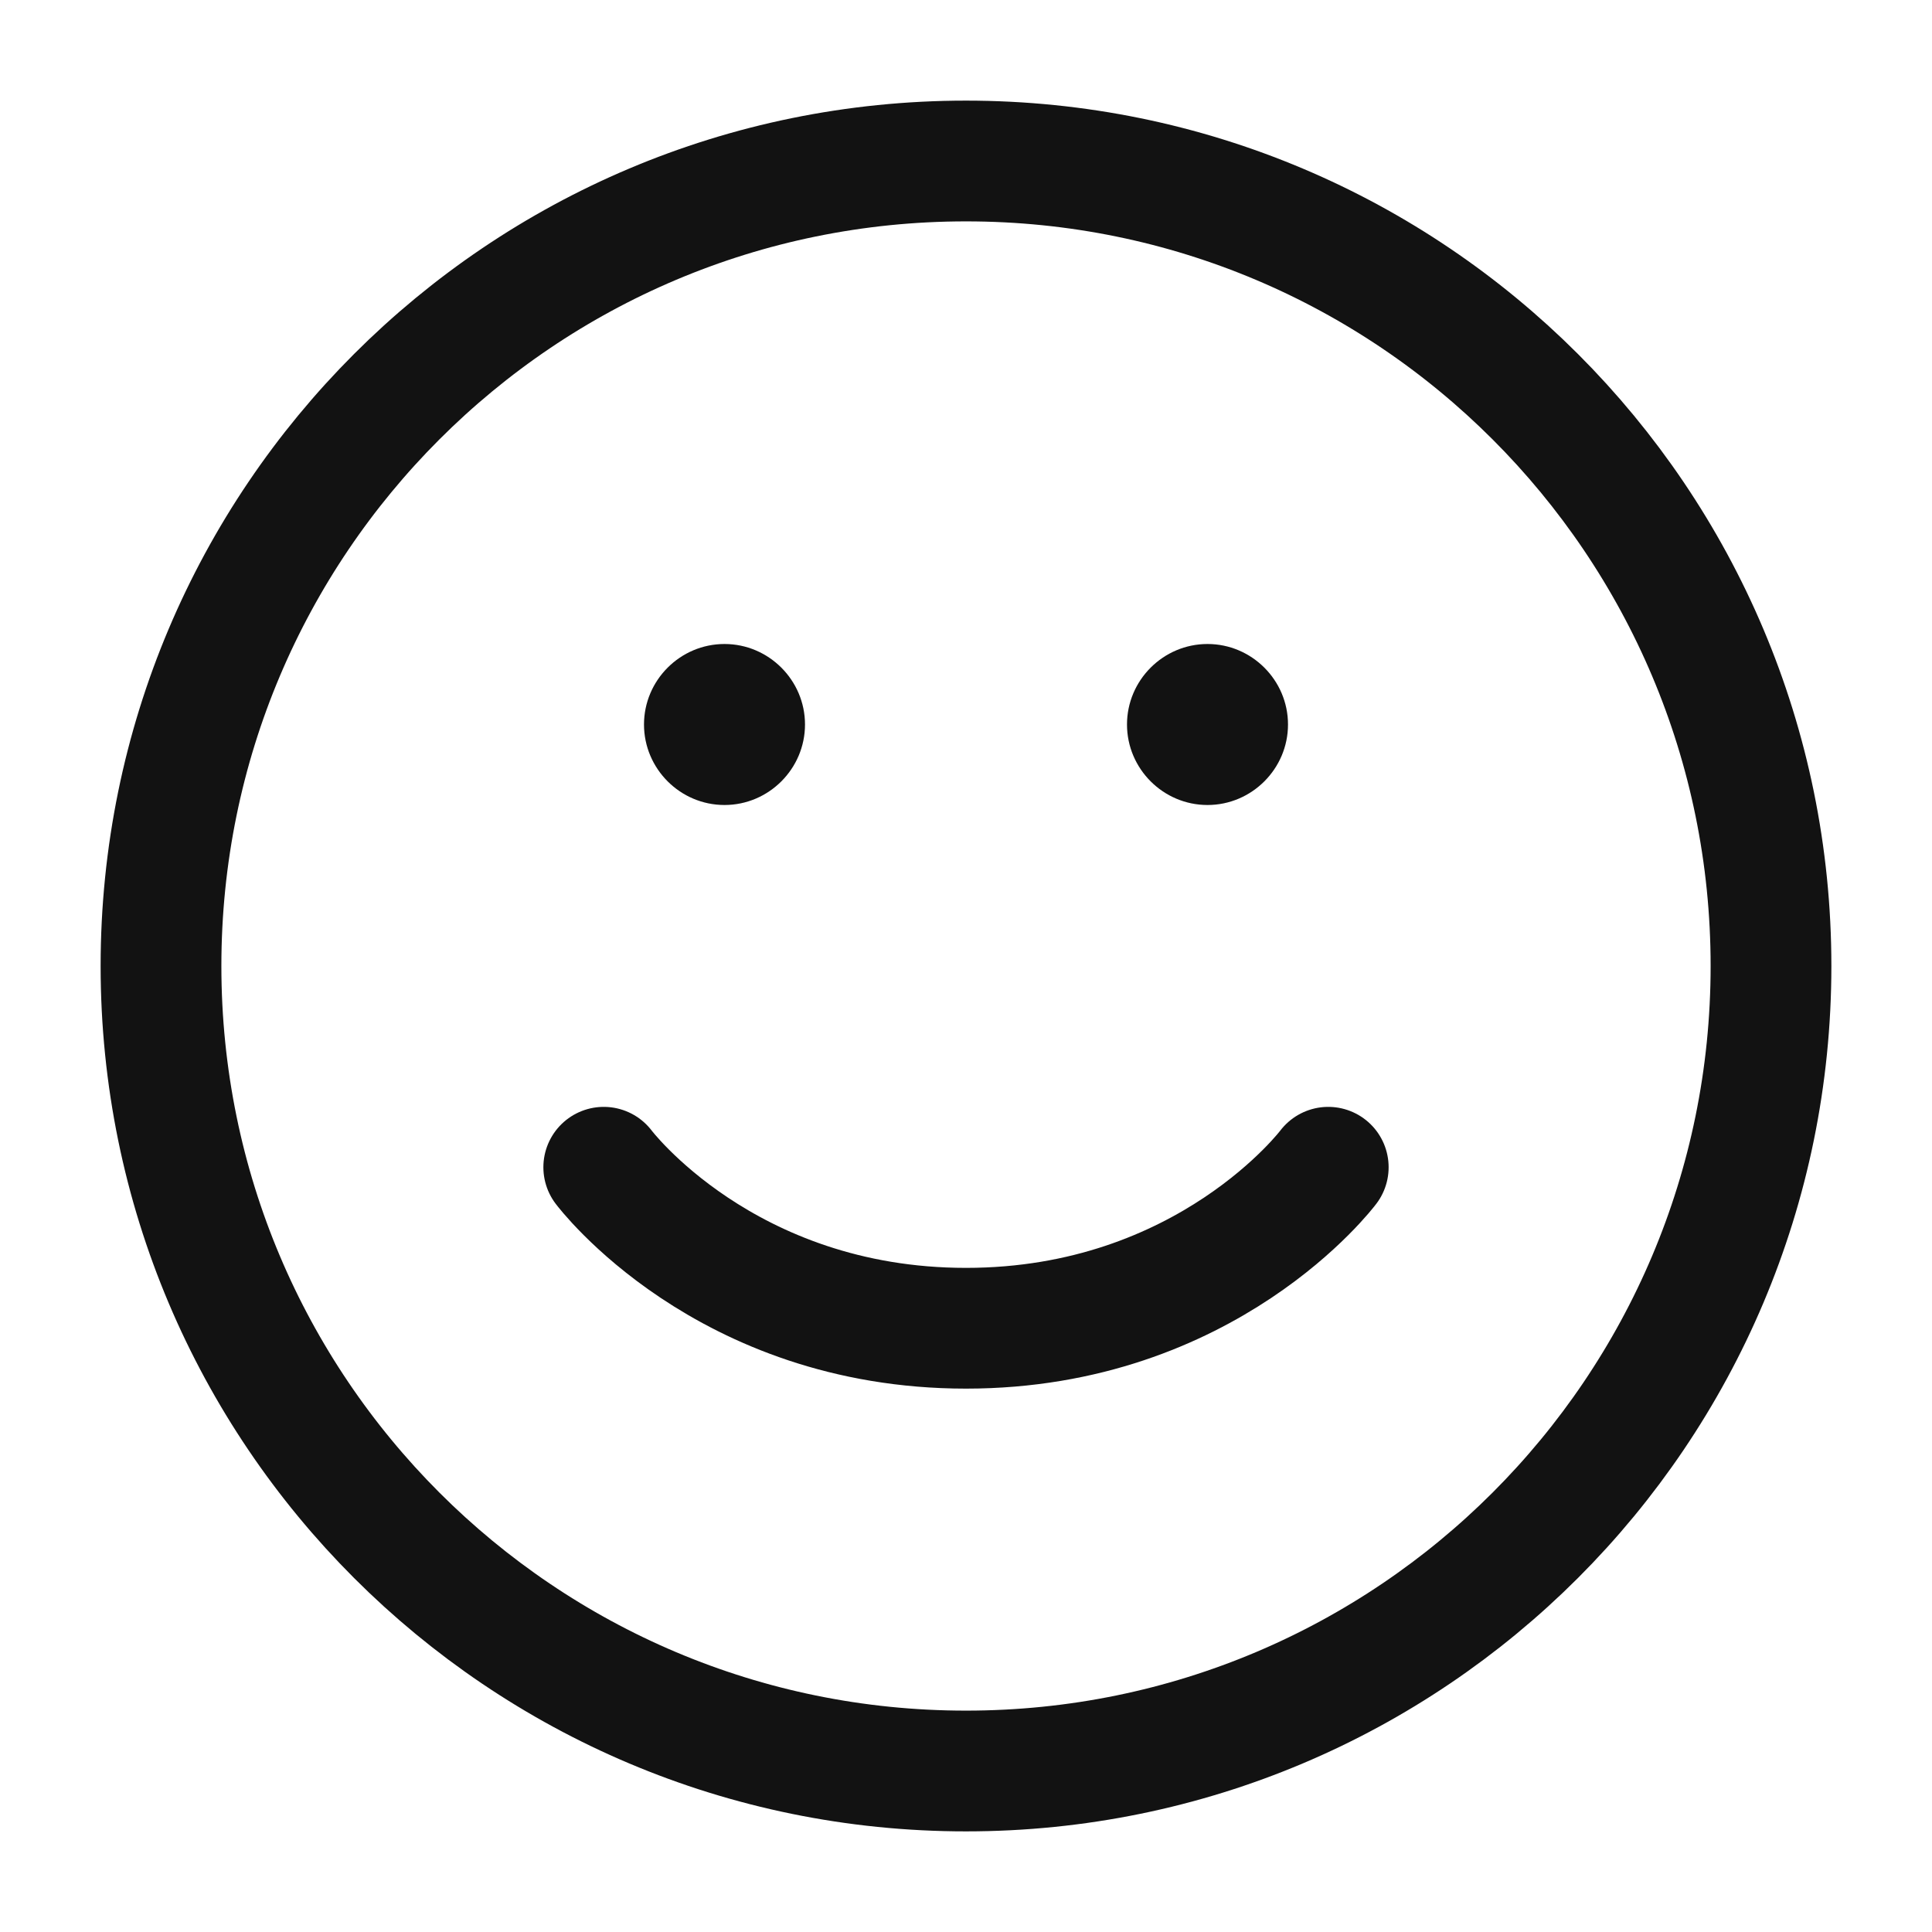
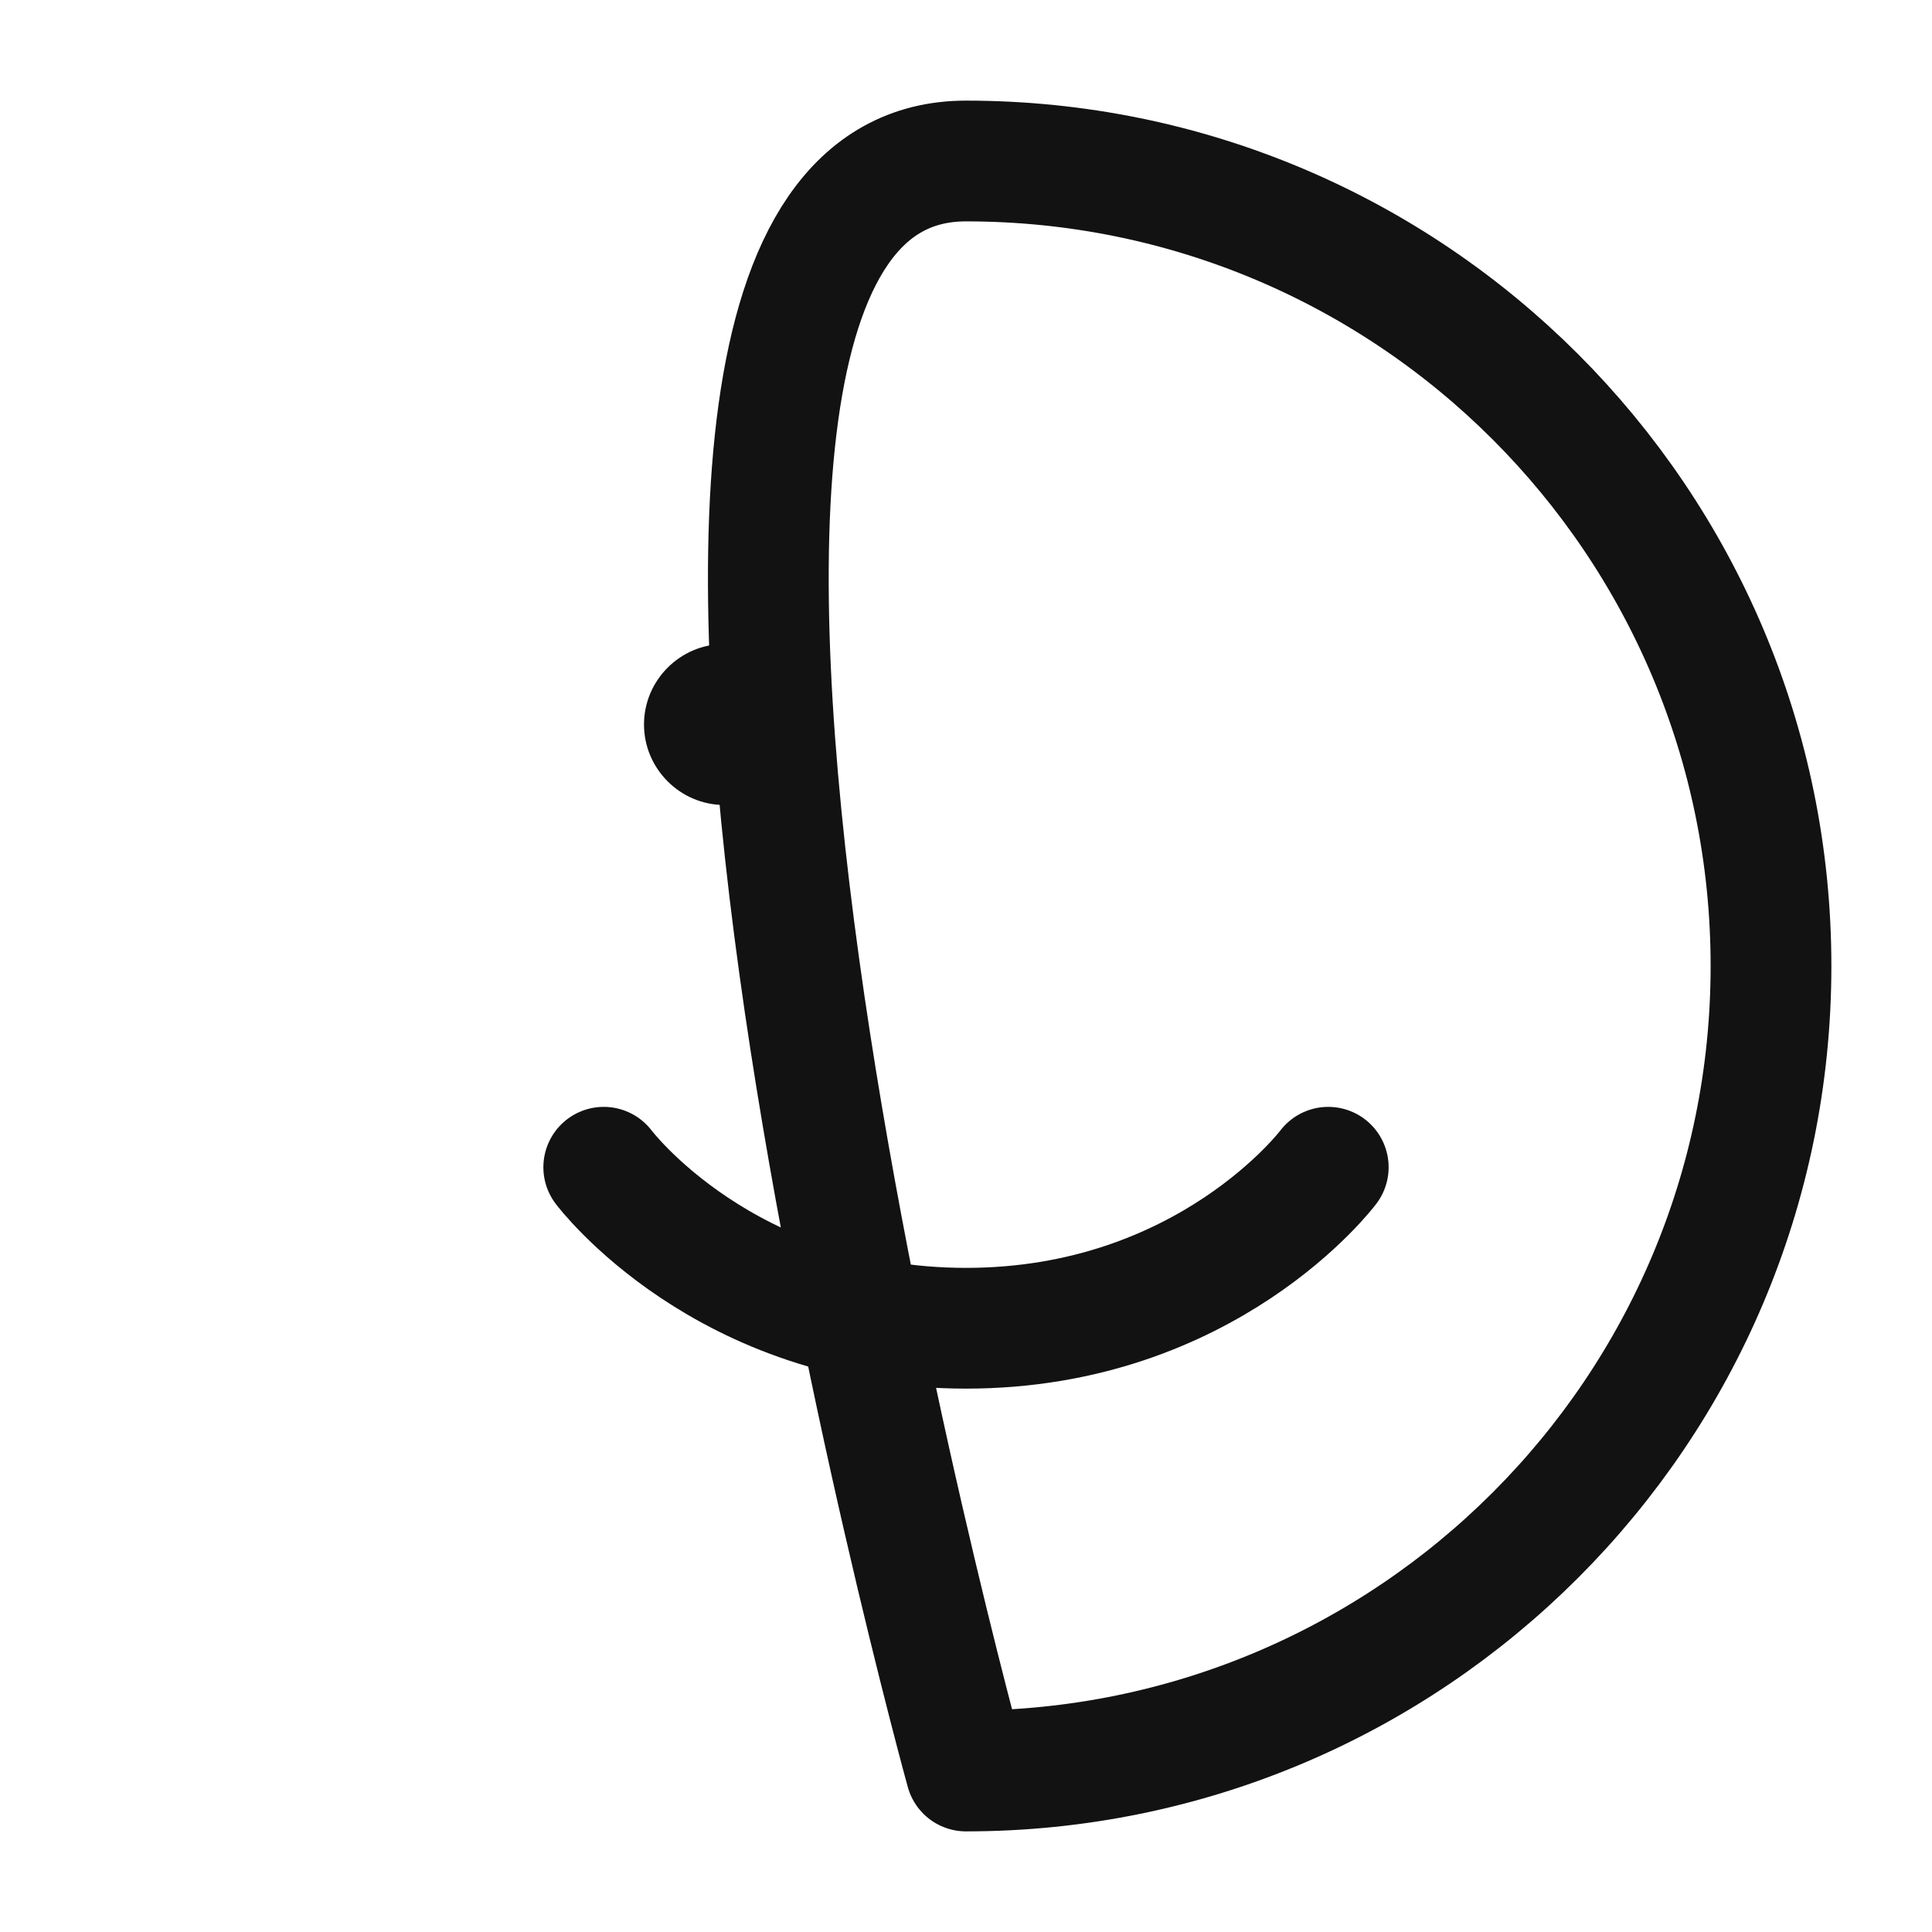
<svg xmlns="http://www.w3.org/2000/svg" id="Layer_1" data-name="Layer 1" width="48" height="48" viewBox="0 0 48 48">
  <defs>
    <style>
      .cls-1, .cls-2 {
        fill: none;
      }

      .cls-2 {
        stroke: #121212;
        stroke-linecap: round;
        stroke-linejoin: round;
        stroke-width: 3px;
      }

      .cls-3 {
        fill: #121212;
      }

      .cls-4 {
        clip-path: url(#clippath);
      }
    </style>
    <clipPath id="clippath">
      <rect class="cls-1" width="48" height="48" />
    </clipPath>
  </defs>
  <g class="cls-4">
    <g>
-       <path class="cls-2" d="M33,29s-3,4-9,4-9-4-9-4M24,44c-11.05,0-20-8.95-20-20S12.95,4,24,4s20,8.95,20,20-8.95,20-20,20Z" />
+       <path class="cls-2" d="M33,29s-3,4-9,4-9-4-9-4M24,44S12.95,4,24,4s20,8.95,20,20-8.95,20-20,20Z" />
      <path class="cls-3" d="M20,18c0,1.1-.9,2-2,2s-2-.9-2-2,.9-2,2-2,2,.9,2,2Z" />
-       <path class="cls-3" d="M32,18c0,1.1-.9,2-2,2s-2-.9-2-2,.9-2,2-2,2,.9,2,2Z" />
    </g>
  </g>
</svg>